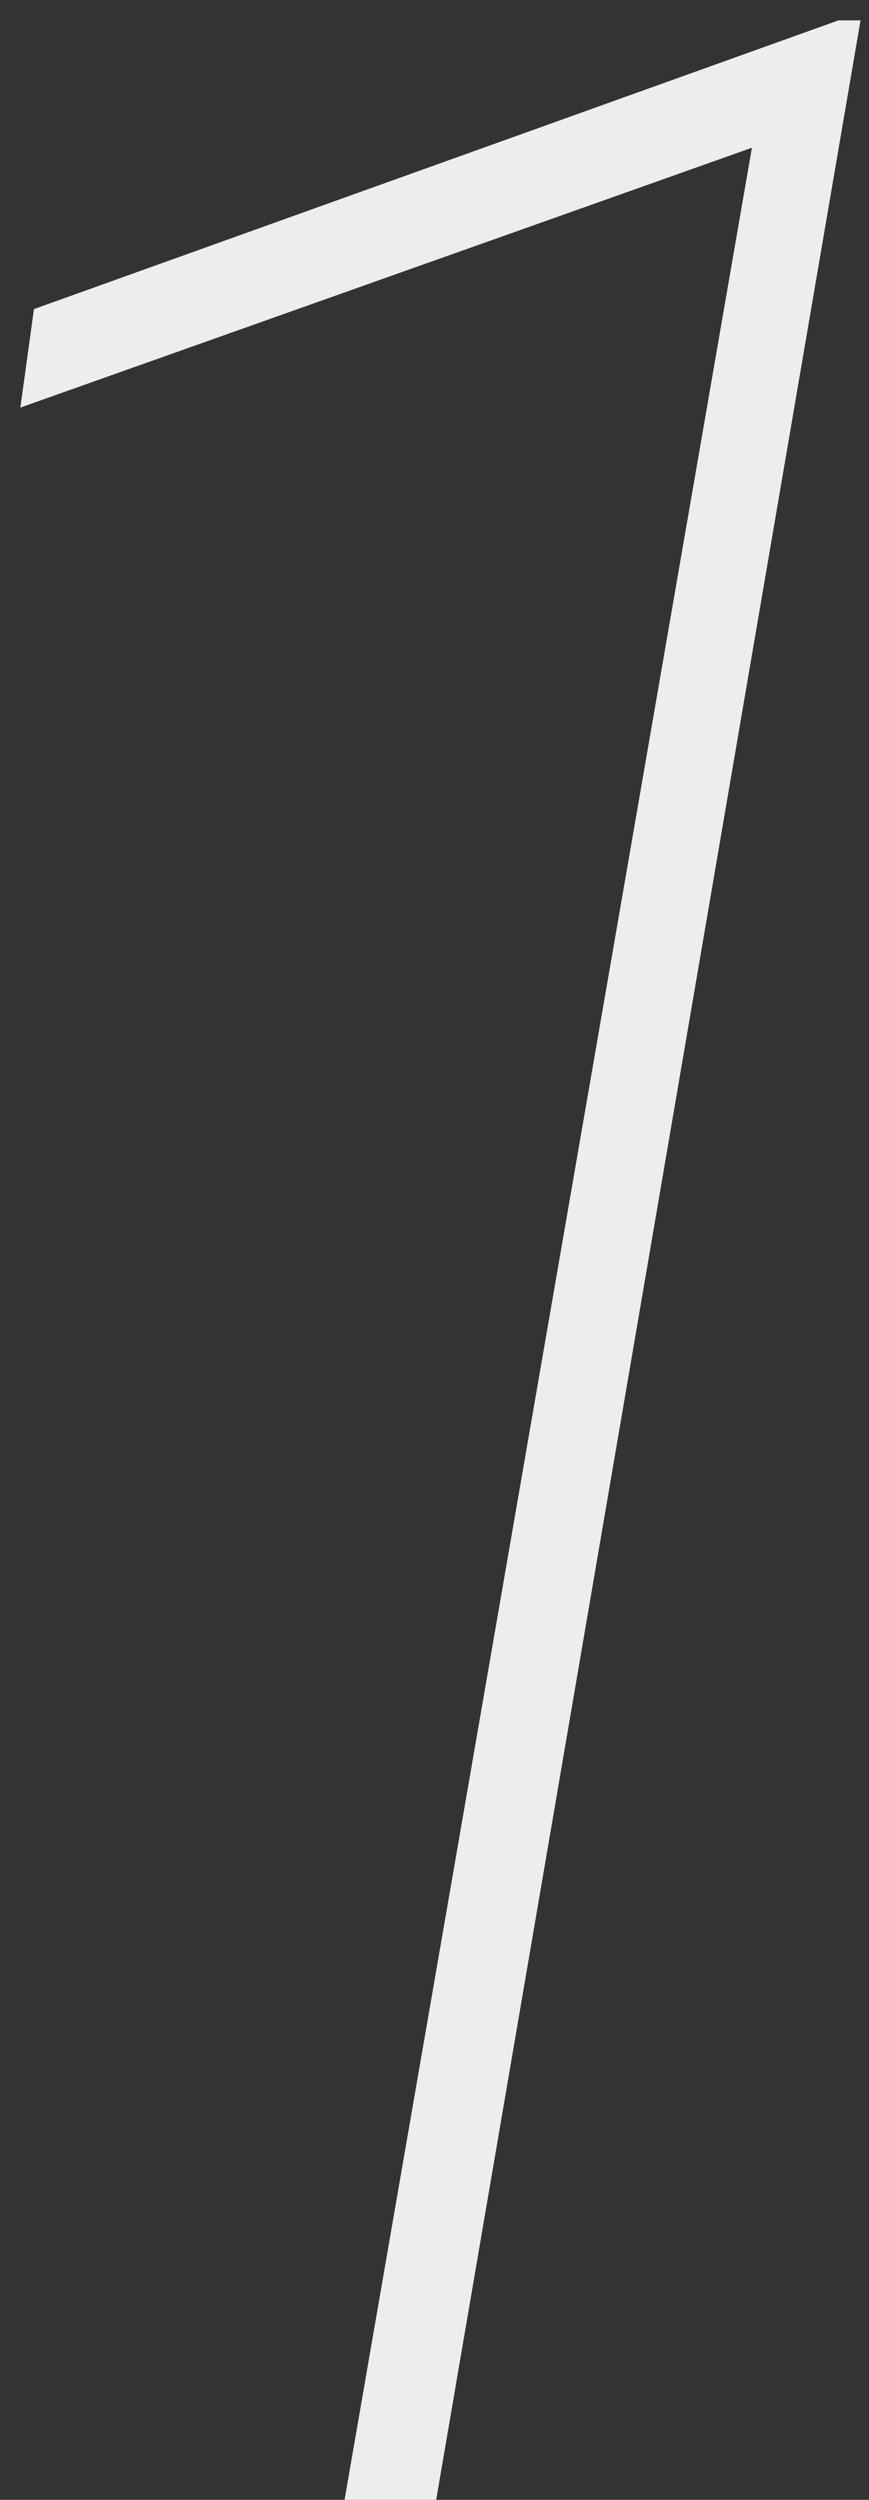
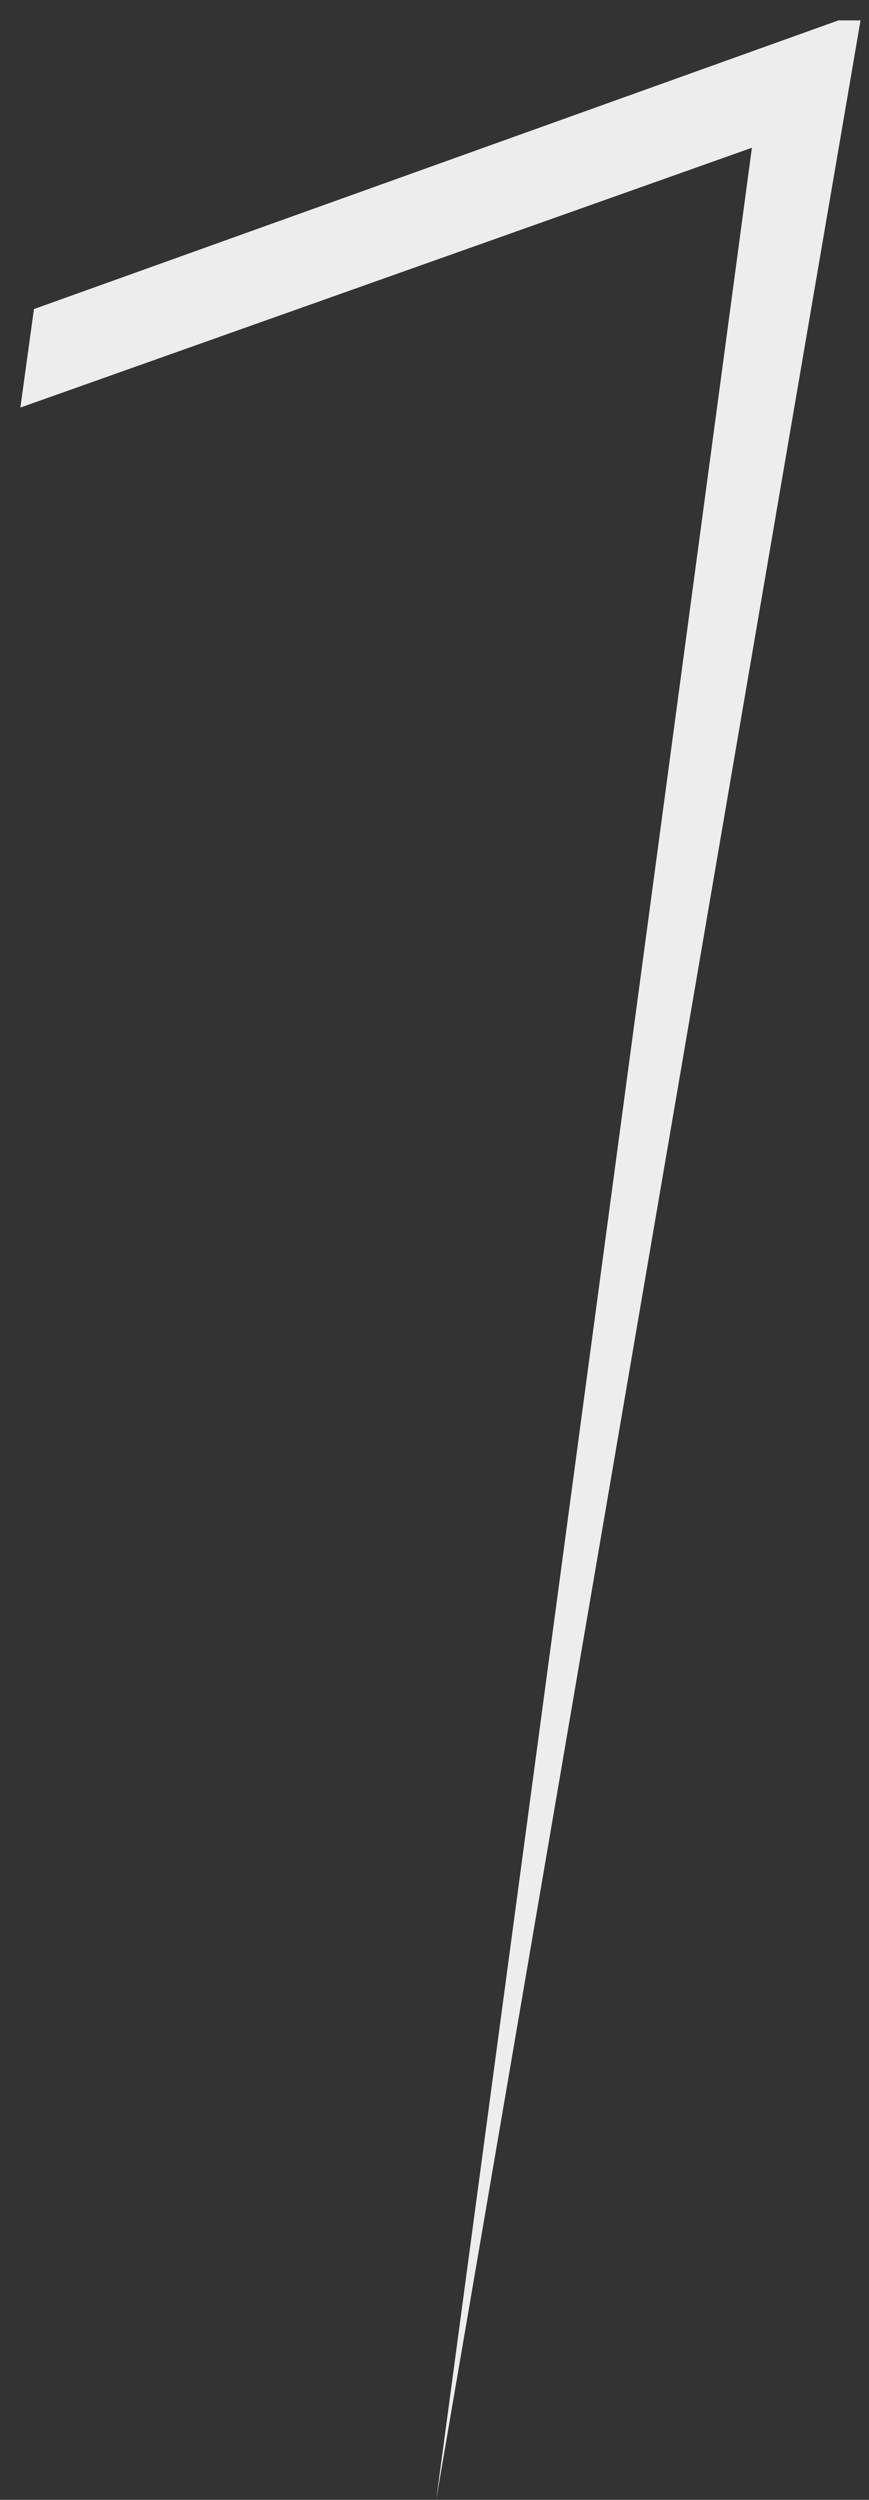
<svg xmlns="http://www.w3.org/2000/svg" width="32" height="92" viewBox="0 0 32 92" fill="none">
  <rect x="0" y="0" width="32" height="92" fill="#333333" stroke="none" />
-   <path d="M31.688 0.75L16.062 92H12.688L27.688 5.438L0.75 15L1.25 11.375L30.875 0.75H31.688Z" fill="#EDEDED" />
+   <path d="M31.688 0.75L16.062 92L27.688 5.438L0.75 15L1.25 11.375L30.875 0.75H31.688Z" fill="#EDEDED" />
</svg>